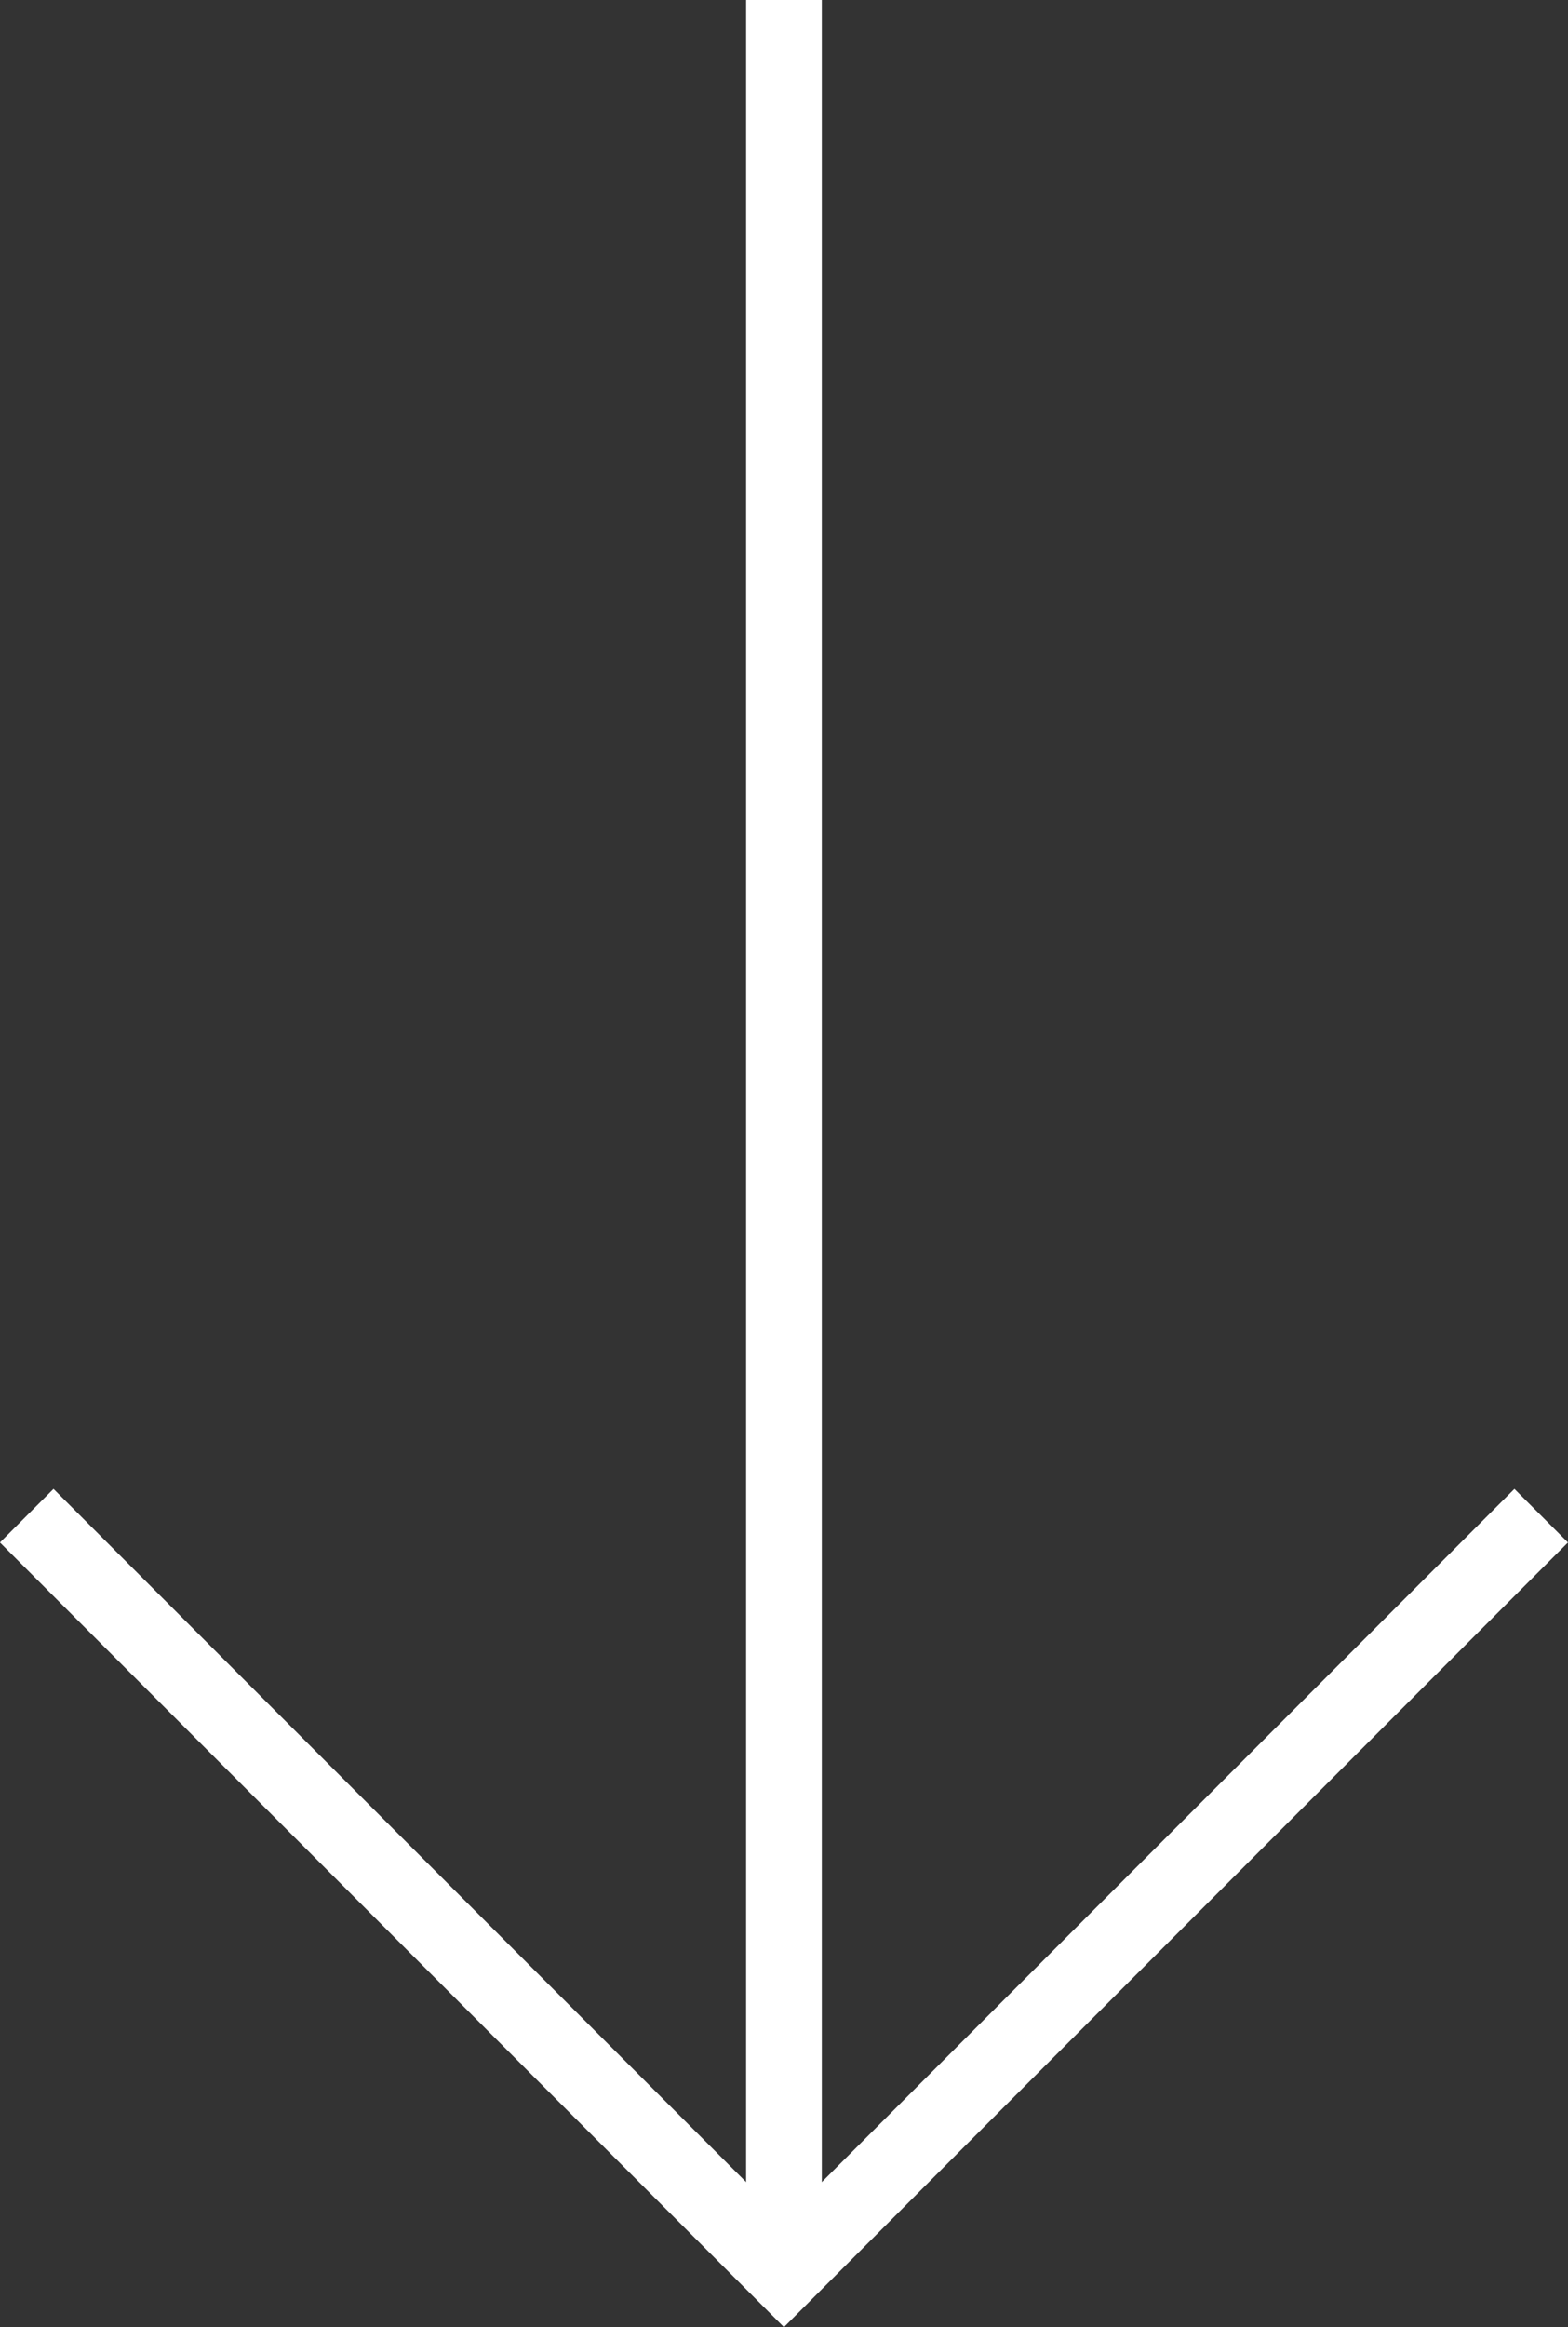
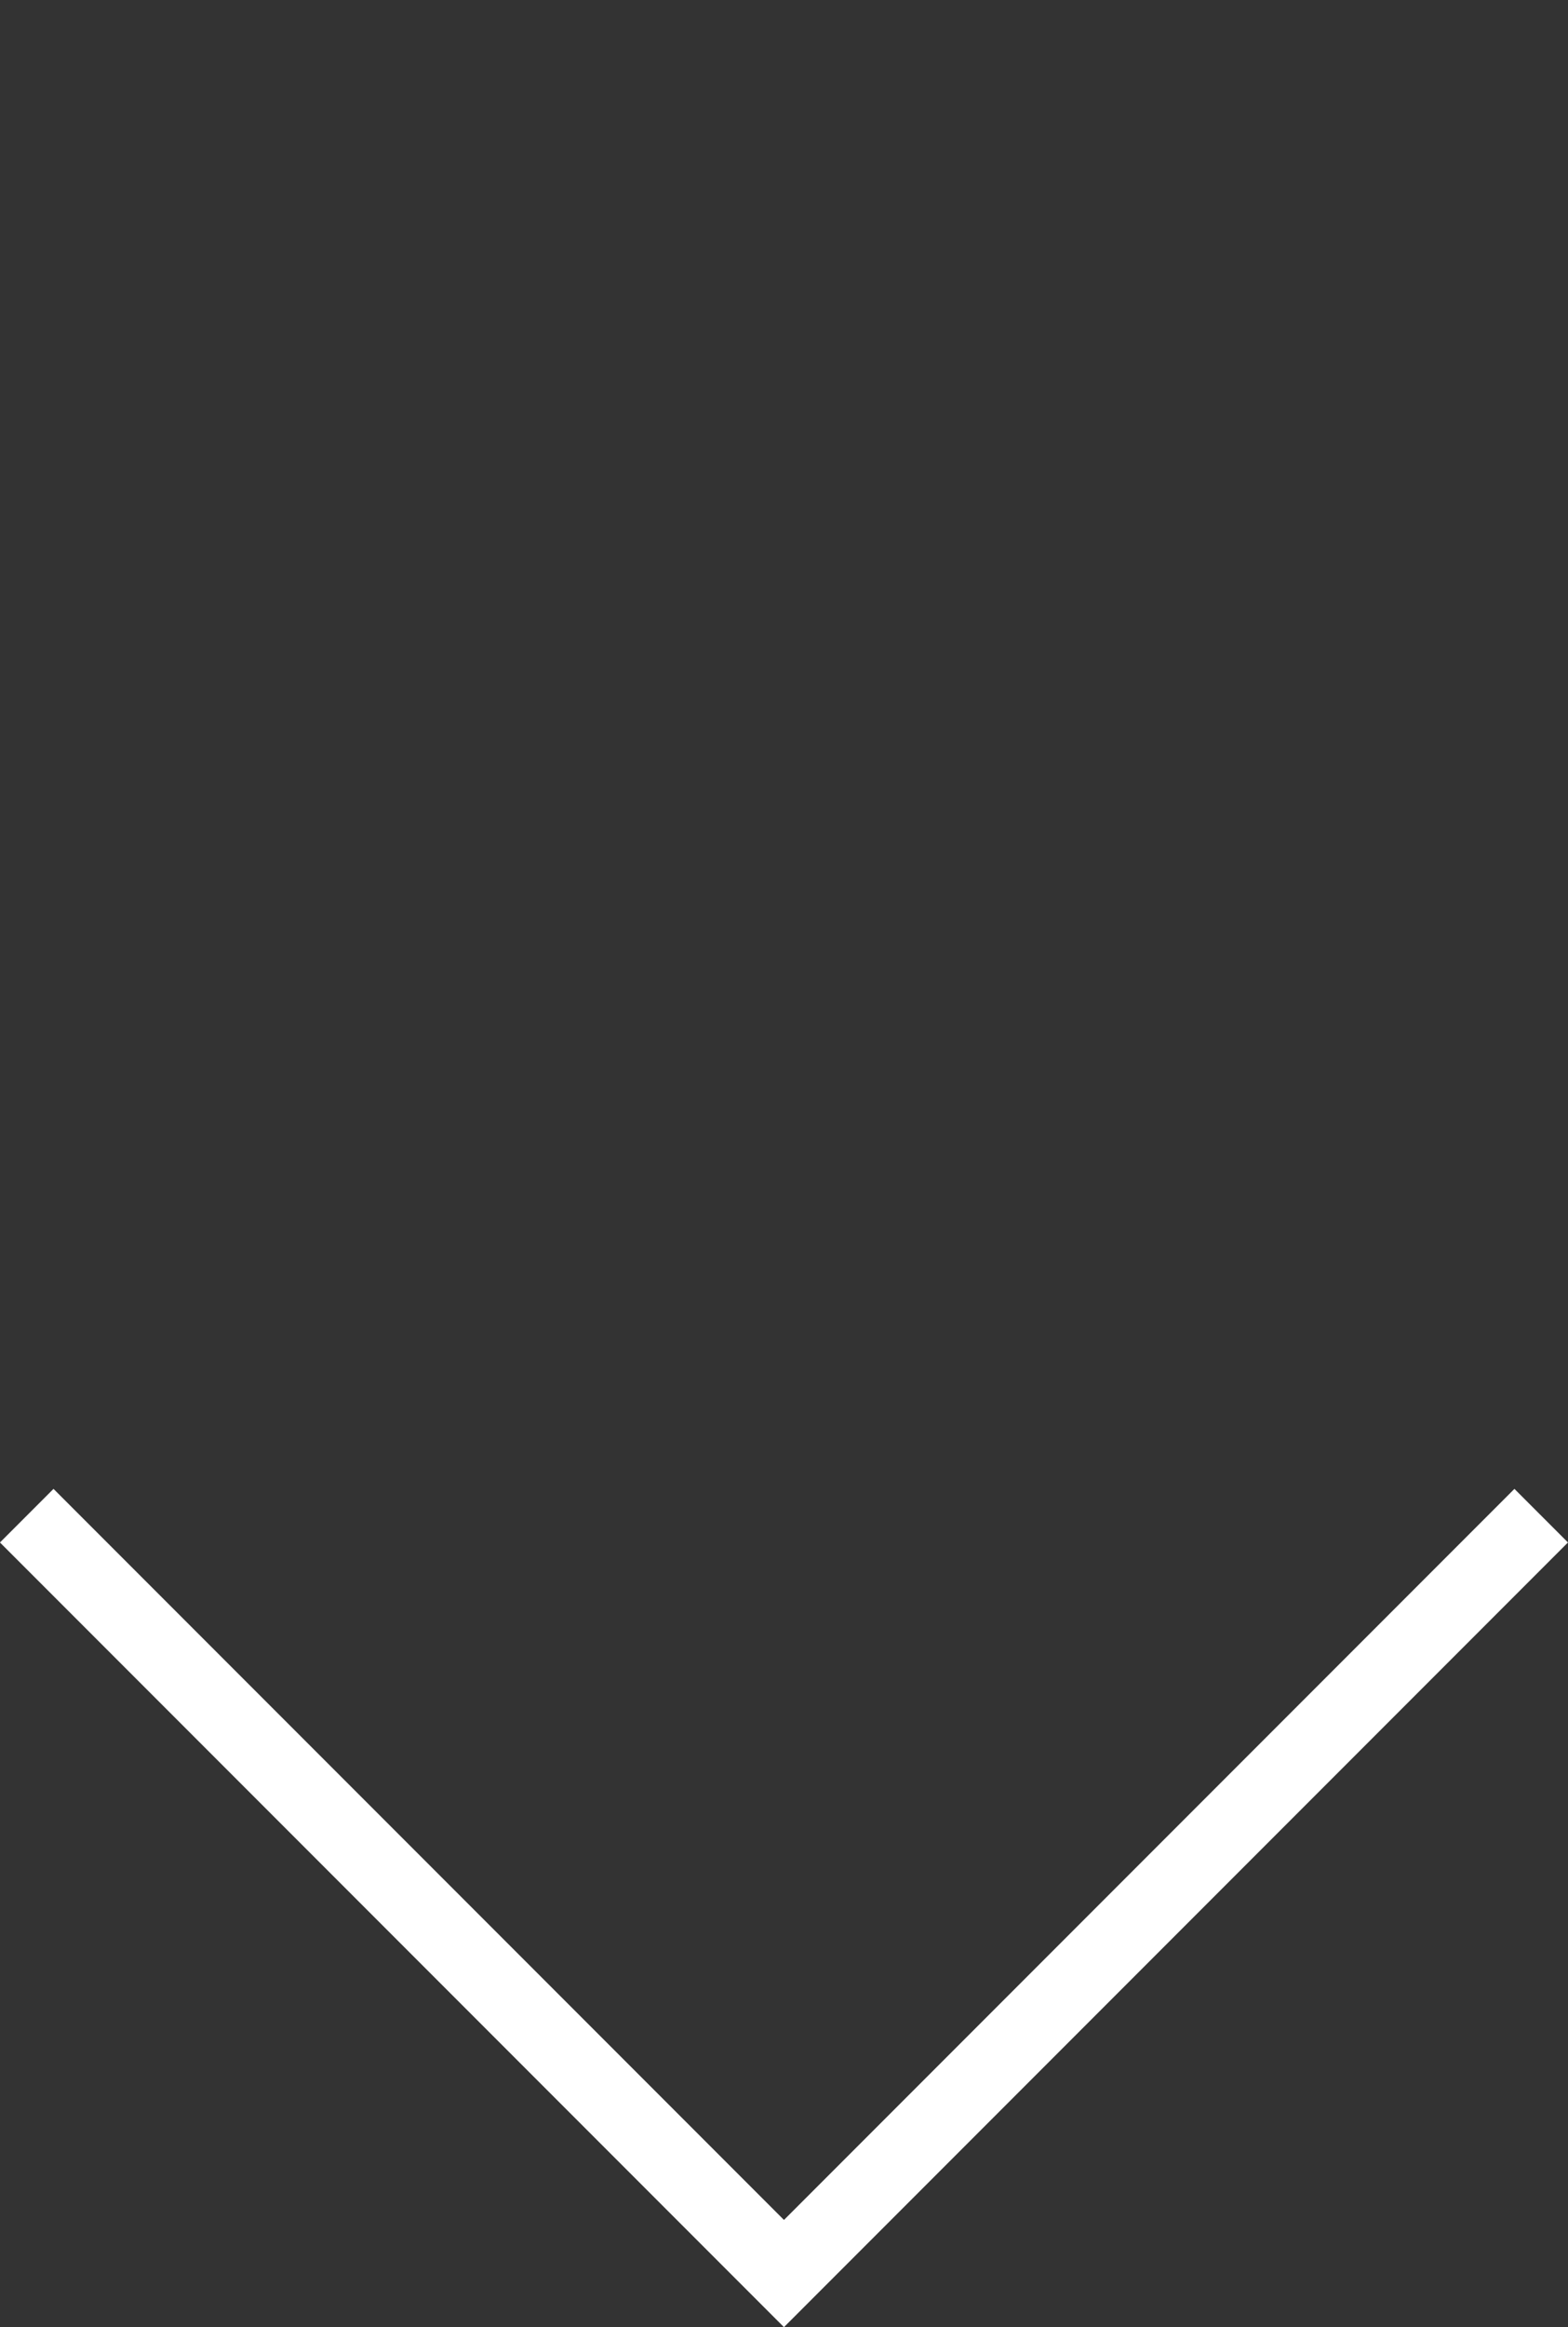
<svg xmlns="http://www.w3.org/2000/svg" width="20.707" height="30.707" viewBox="0 0 20.707 30.707">
  <rect x="0" y="0" width="20.707" height="30.707" fill="#333333" stroke="none" />
  <g id="グループ_75340" data-name="グループ 75340" transform="translate(-1059.147 -1655)">
    <g id="グループ_75124" data-name="グループ 75124" transform="translate(2596 693.854) rotate(90)">
      <path id="パス_41" data-name="パス 41" d="M1508.145,576.363l10,10-10,10" transform="translate(-527 940.137)" fill="none" stroke="#fff" stroke-miterlimit="10" stroke-width="1" />
-       <rect id="長方形_32" data-name="長方形 32" width="30" height="1" transform="translate(961.146 1526)" fill="#fff" />
    </g>
  </g>
</svg>